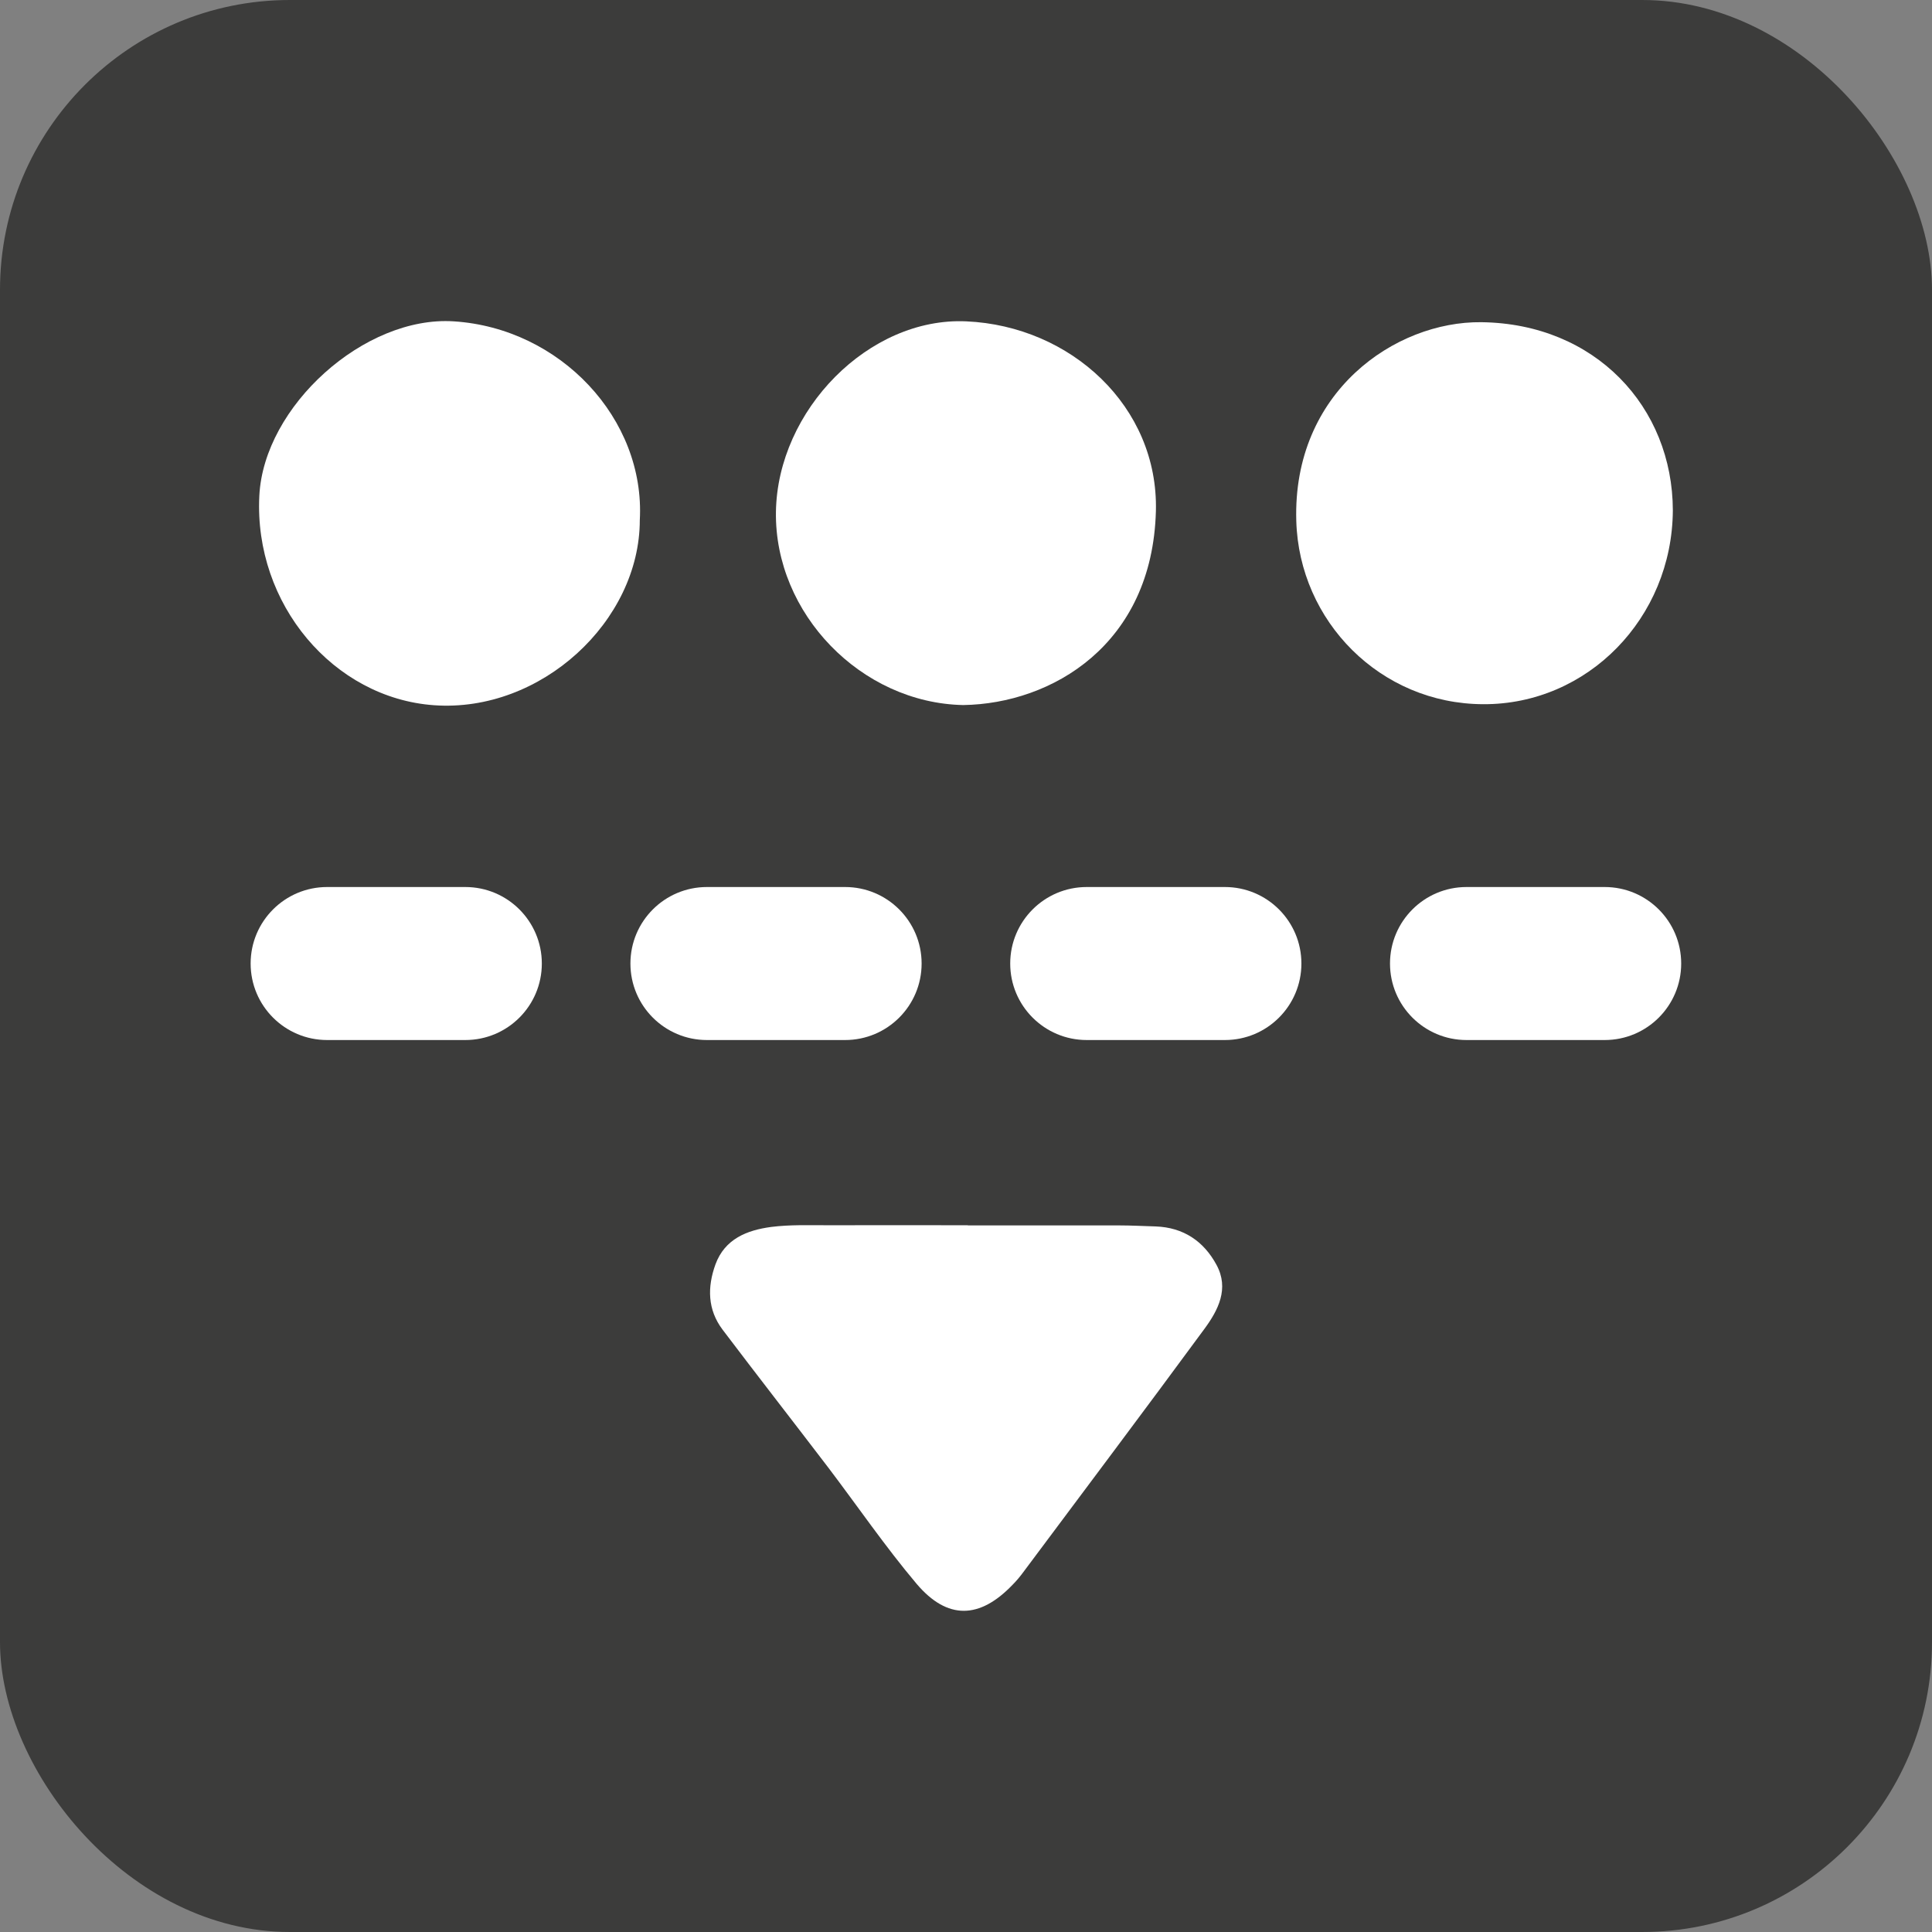
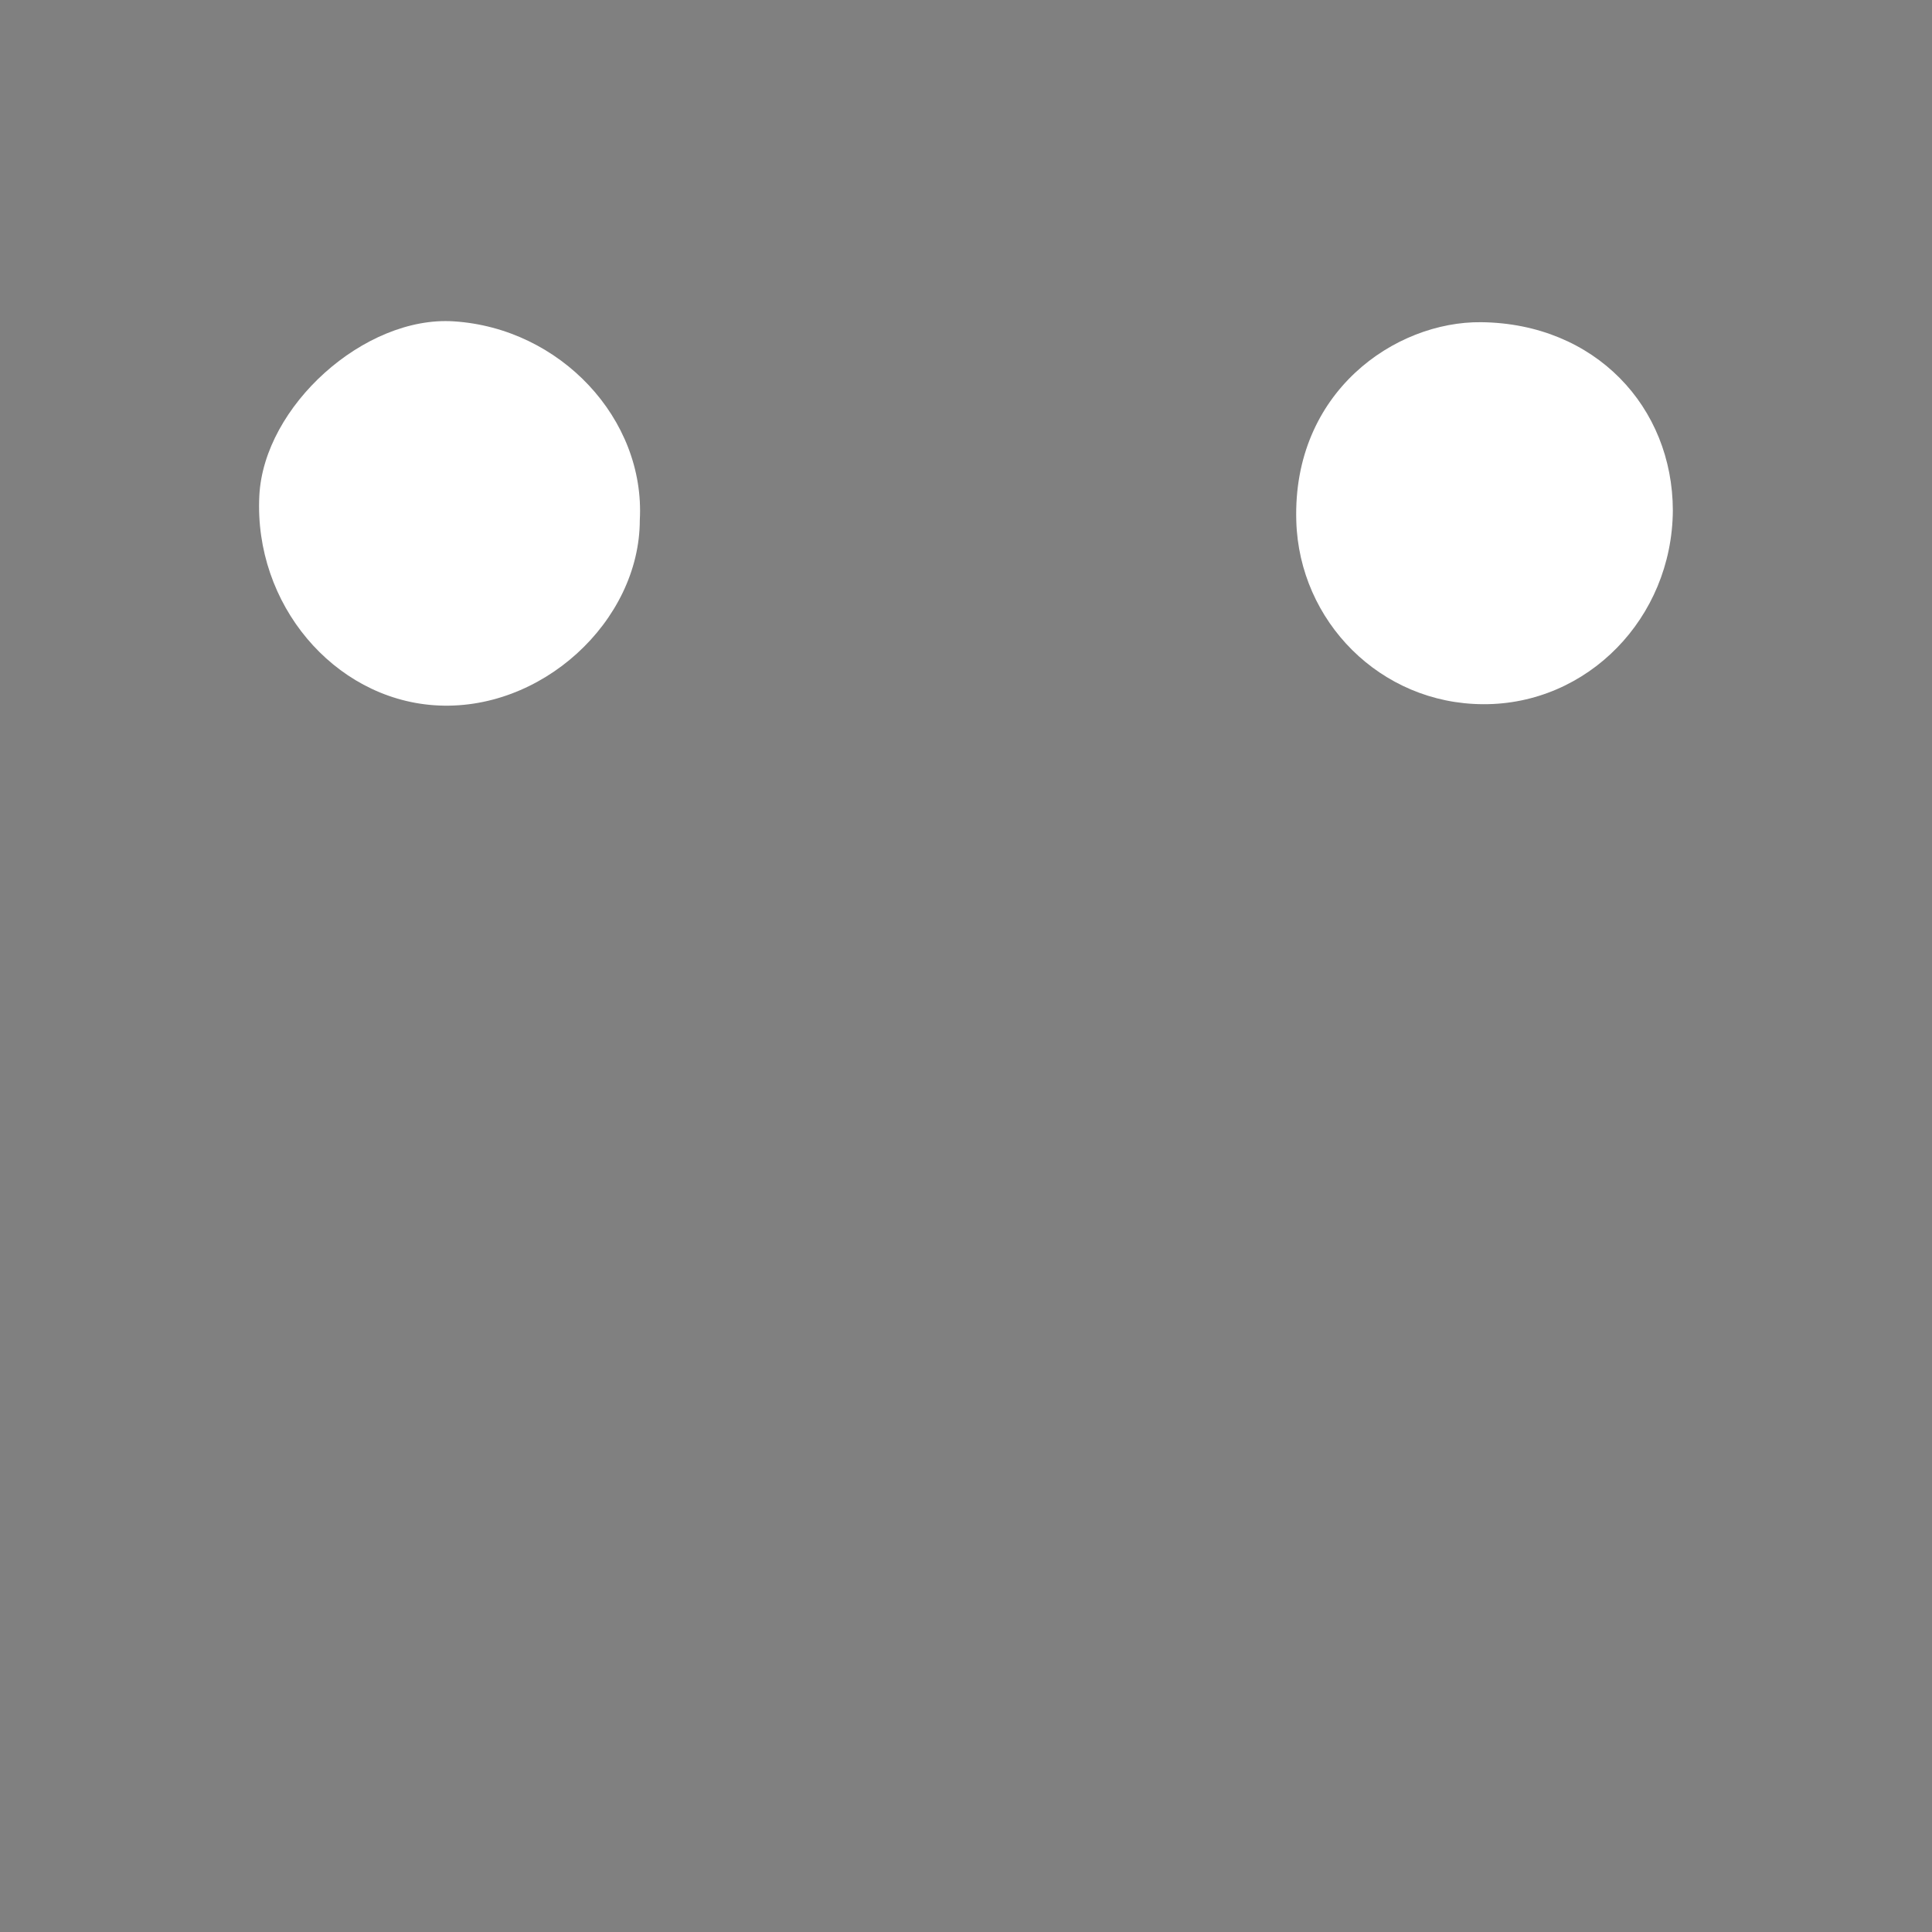
<svg xmlns="http://www.w3.org/2000/svg" id="b" data-name="Layer 2" viewBox="0 0 113.39 113.39">
  <rect x="0" y="0" width="113.39" height="113.39" fill="#808080" stroke="none" />
  <defs>
    <style> .e { fill: #3c3c3b; } .e, .f { stroke-width: 0px; } .f { fill: #fff; } </style>
  </defs>
  <g id="c" data-name="Lag 1">
    <g id="d" data-name="Consumables and spray booths">
-       <rect class="e" y="0" width="113.39" height="113.39" rx="17.01" ry="17.01" />
-       <path class="f" d="m56.81,71.92c2.96,0,5.91,0,8.87,0,.72,0,1.43.04,2.15.06,1.63.06,2.82.87,3.57,2.26.75,1.39.1,2.65-.71,3.75-3.5,4.76-7.05,9.48-10.58,14.21-.21.29-.44.57-.69.82-1.92,2-3.81,2.07-5.62-.06-1.84-2.18-3.46-4.55-5.19-6.83-2.06-2.7-4.15-5.38-6.2-8.09-.89-1.18-.9-2.5-.42-3.83.55-1.5,1.85-2.01,3.27-2.2,1.1-.14,2.23-.1,3.35-.1,2.73-.01,5.46,0,8.19,0Z" />
      <g>
-         <path class="f" d="m56.53,41.38c-5.99-.12-11.08-5.37-10.99-11.34.09-5.96,5.45-11.44,11.17-11.18,6.13.27,11.29,5,11.13,11.14-.21,7.85-6.12,11.3-11.3,11.38Z" />
        <path class="f" d="m37.55,30.52c0,5.94-5.8,11.32-12.08,10.87-5.89-.42-10.57-5.93-10.25-12.29.26-5.27,6.18-10.58,11.41-10.24,6.26.4,11.25,5.73,10.92,11.67Z" />
        <path class="f" d="m98.18,29.96c-.04,6.32-5.01,11.4-11.13,11.37-6.04-.02-10.8-4.87-10.97-10.75-.23-7.58,5.81-11.73,10.86-11.67,6.69.08,11.23,4.98,11.24,11.05Z" />
      </g>
-       <path class="f" d="m94.18,61.04h-8.11c-2.48,0-4.49-2.01-4.49-4.49s2.01-4.49,4.49-4.49h8.11c2.48,0,4.49,2.01,4.49,4.49s-2.01,4.49-4.49,4.49Zm-22.29,0h-8.11c-2.48,0-4.49-2.01-4.49-4.49s2.01-4.49,4.49-4.49h8.11c2.48,0,4.49,2.01,4.49,4.49s-2.01,4.49-4.49,4.49Zm-22.29,0h-8.11c-2.48,0-4.49-2.01-4.49-4.49s2.01-4.49,4.49-4.49h8.11c2.48,0,4.49,2.01,4.49,4.49s-2.01,4.49-4.49,4.49Zm-22.29,0h-8.11c-2.48,0-4.49-2.01-4.49-4.49s2.01-4.49,4.49-4.49h8.11c2.48,0,4.49,2.01,4.49,4.49s-2.01,4.49-4.49,4.49Z" />
    </g>
  </g>
</svg>